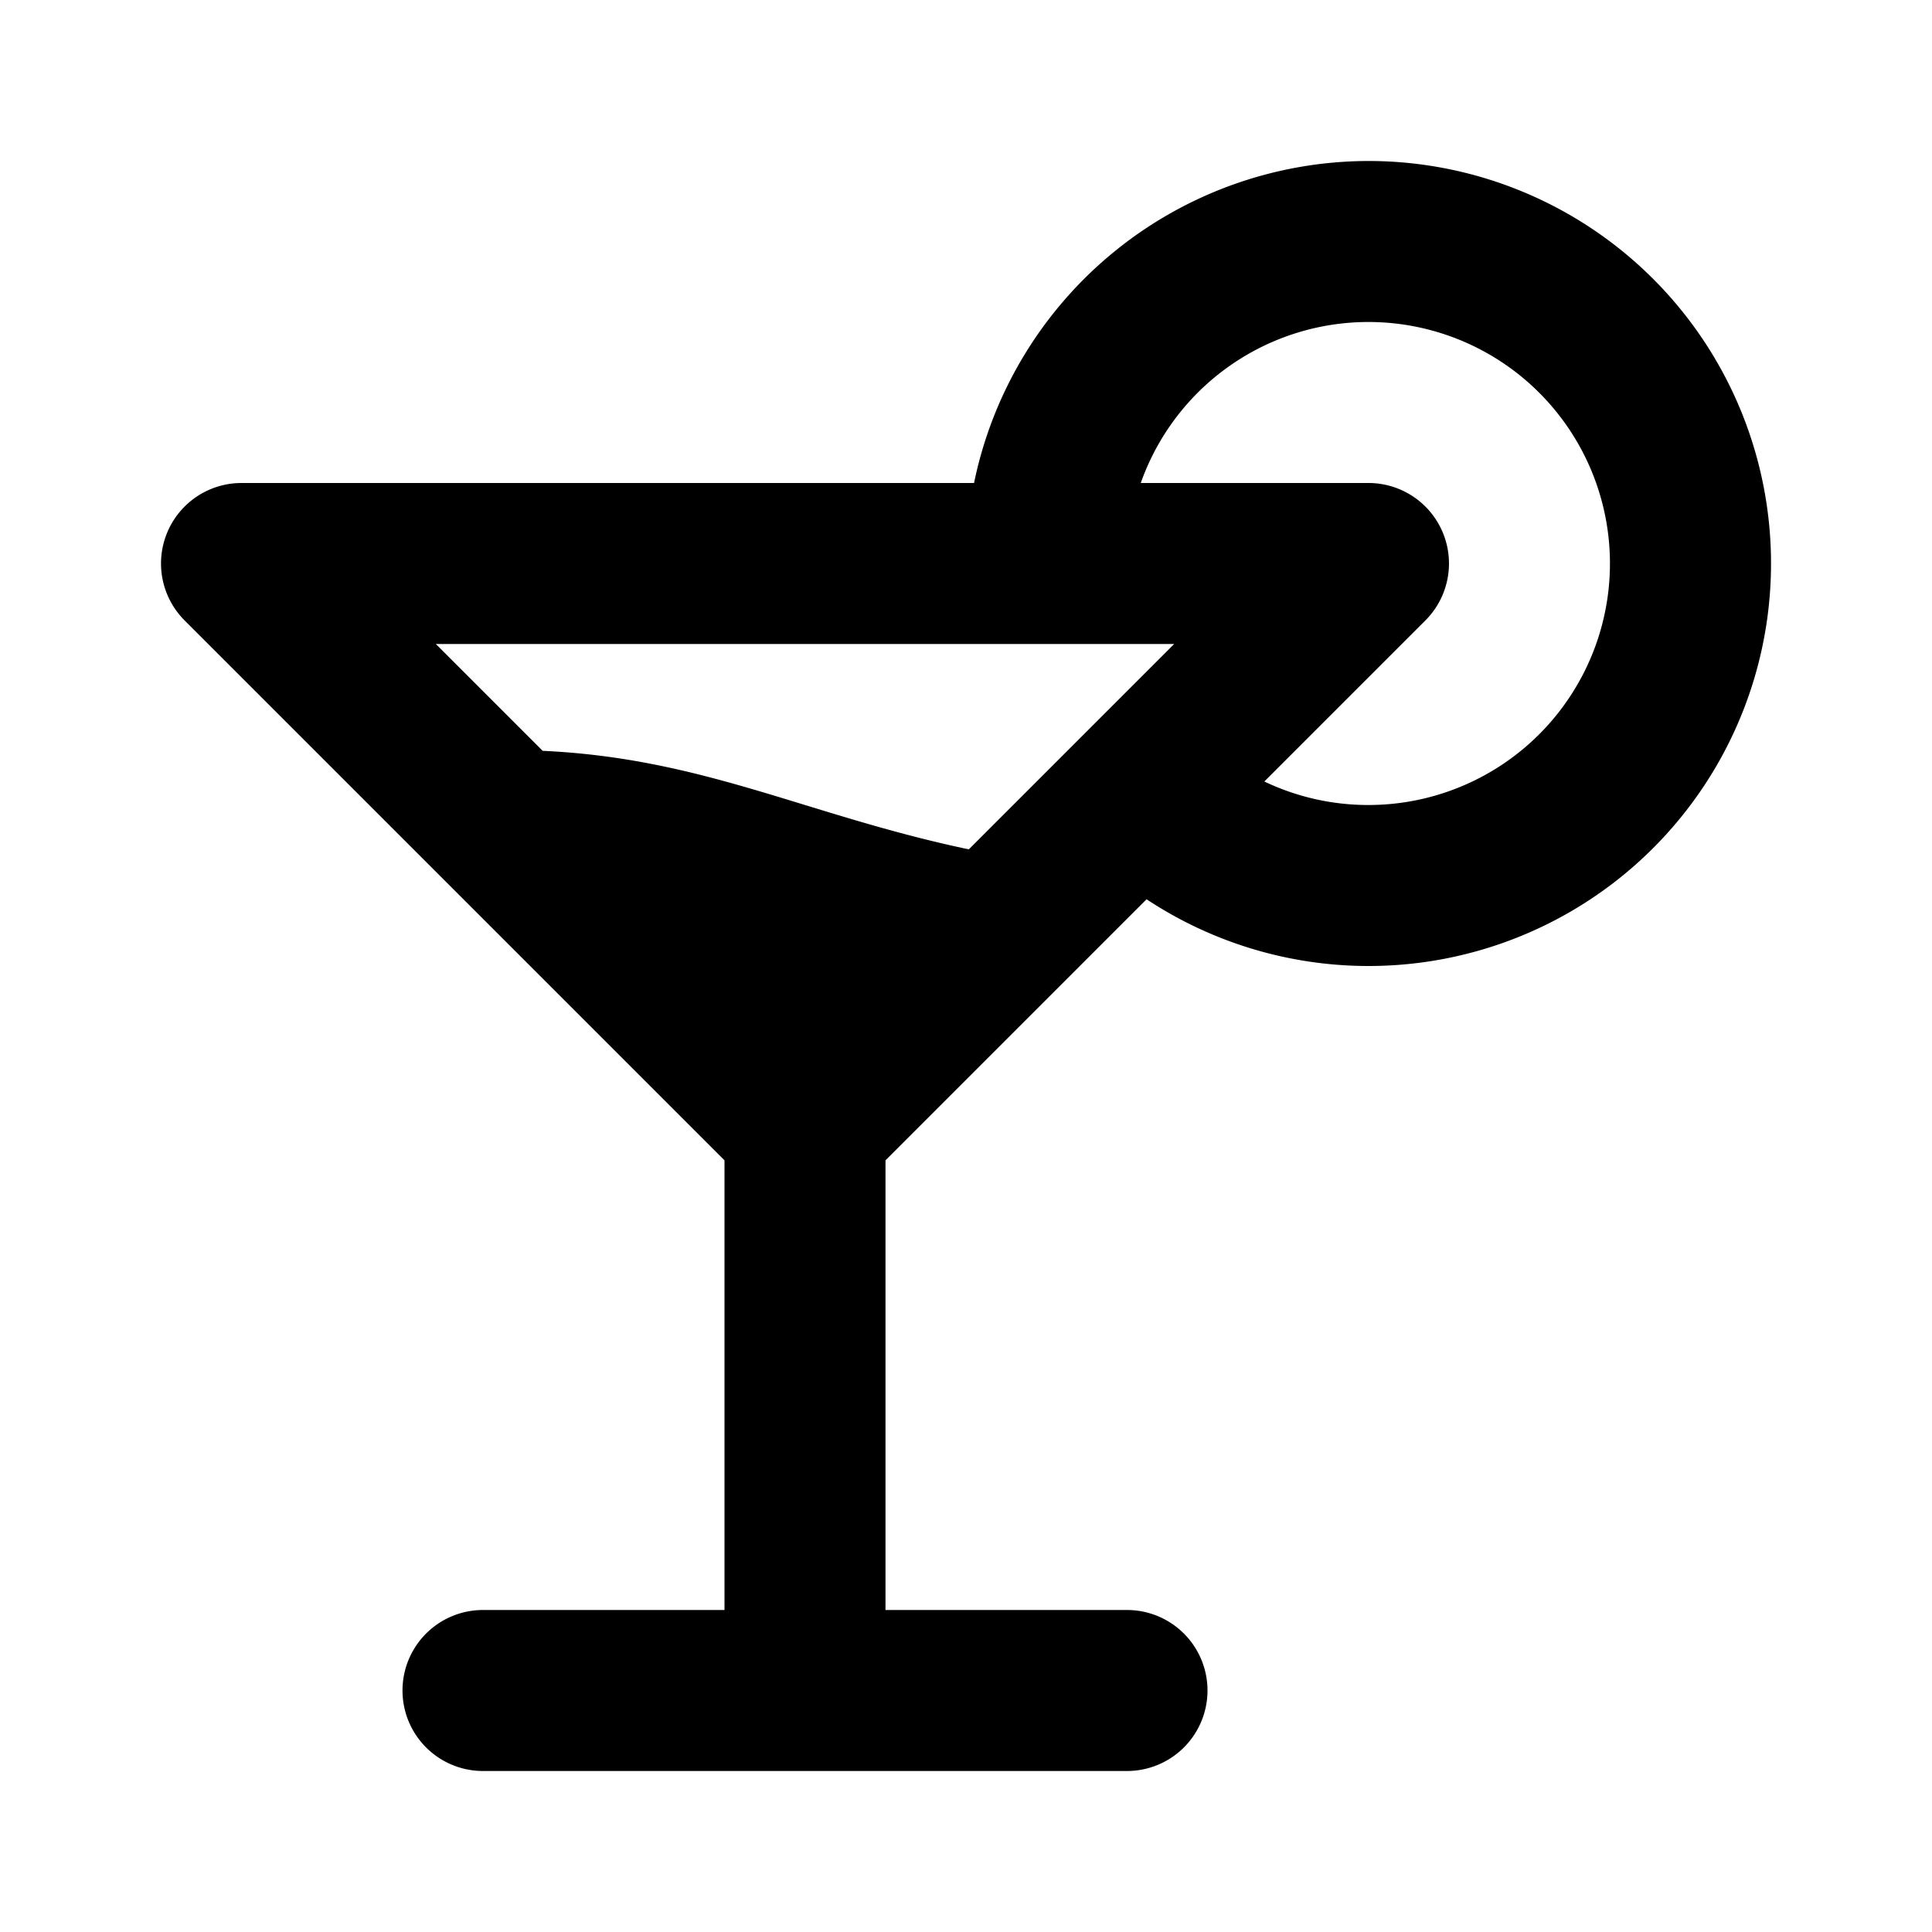
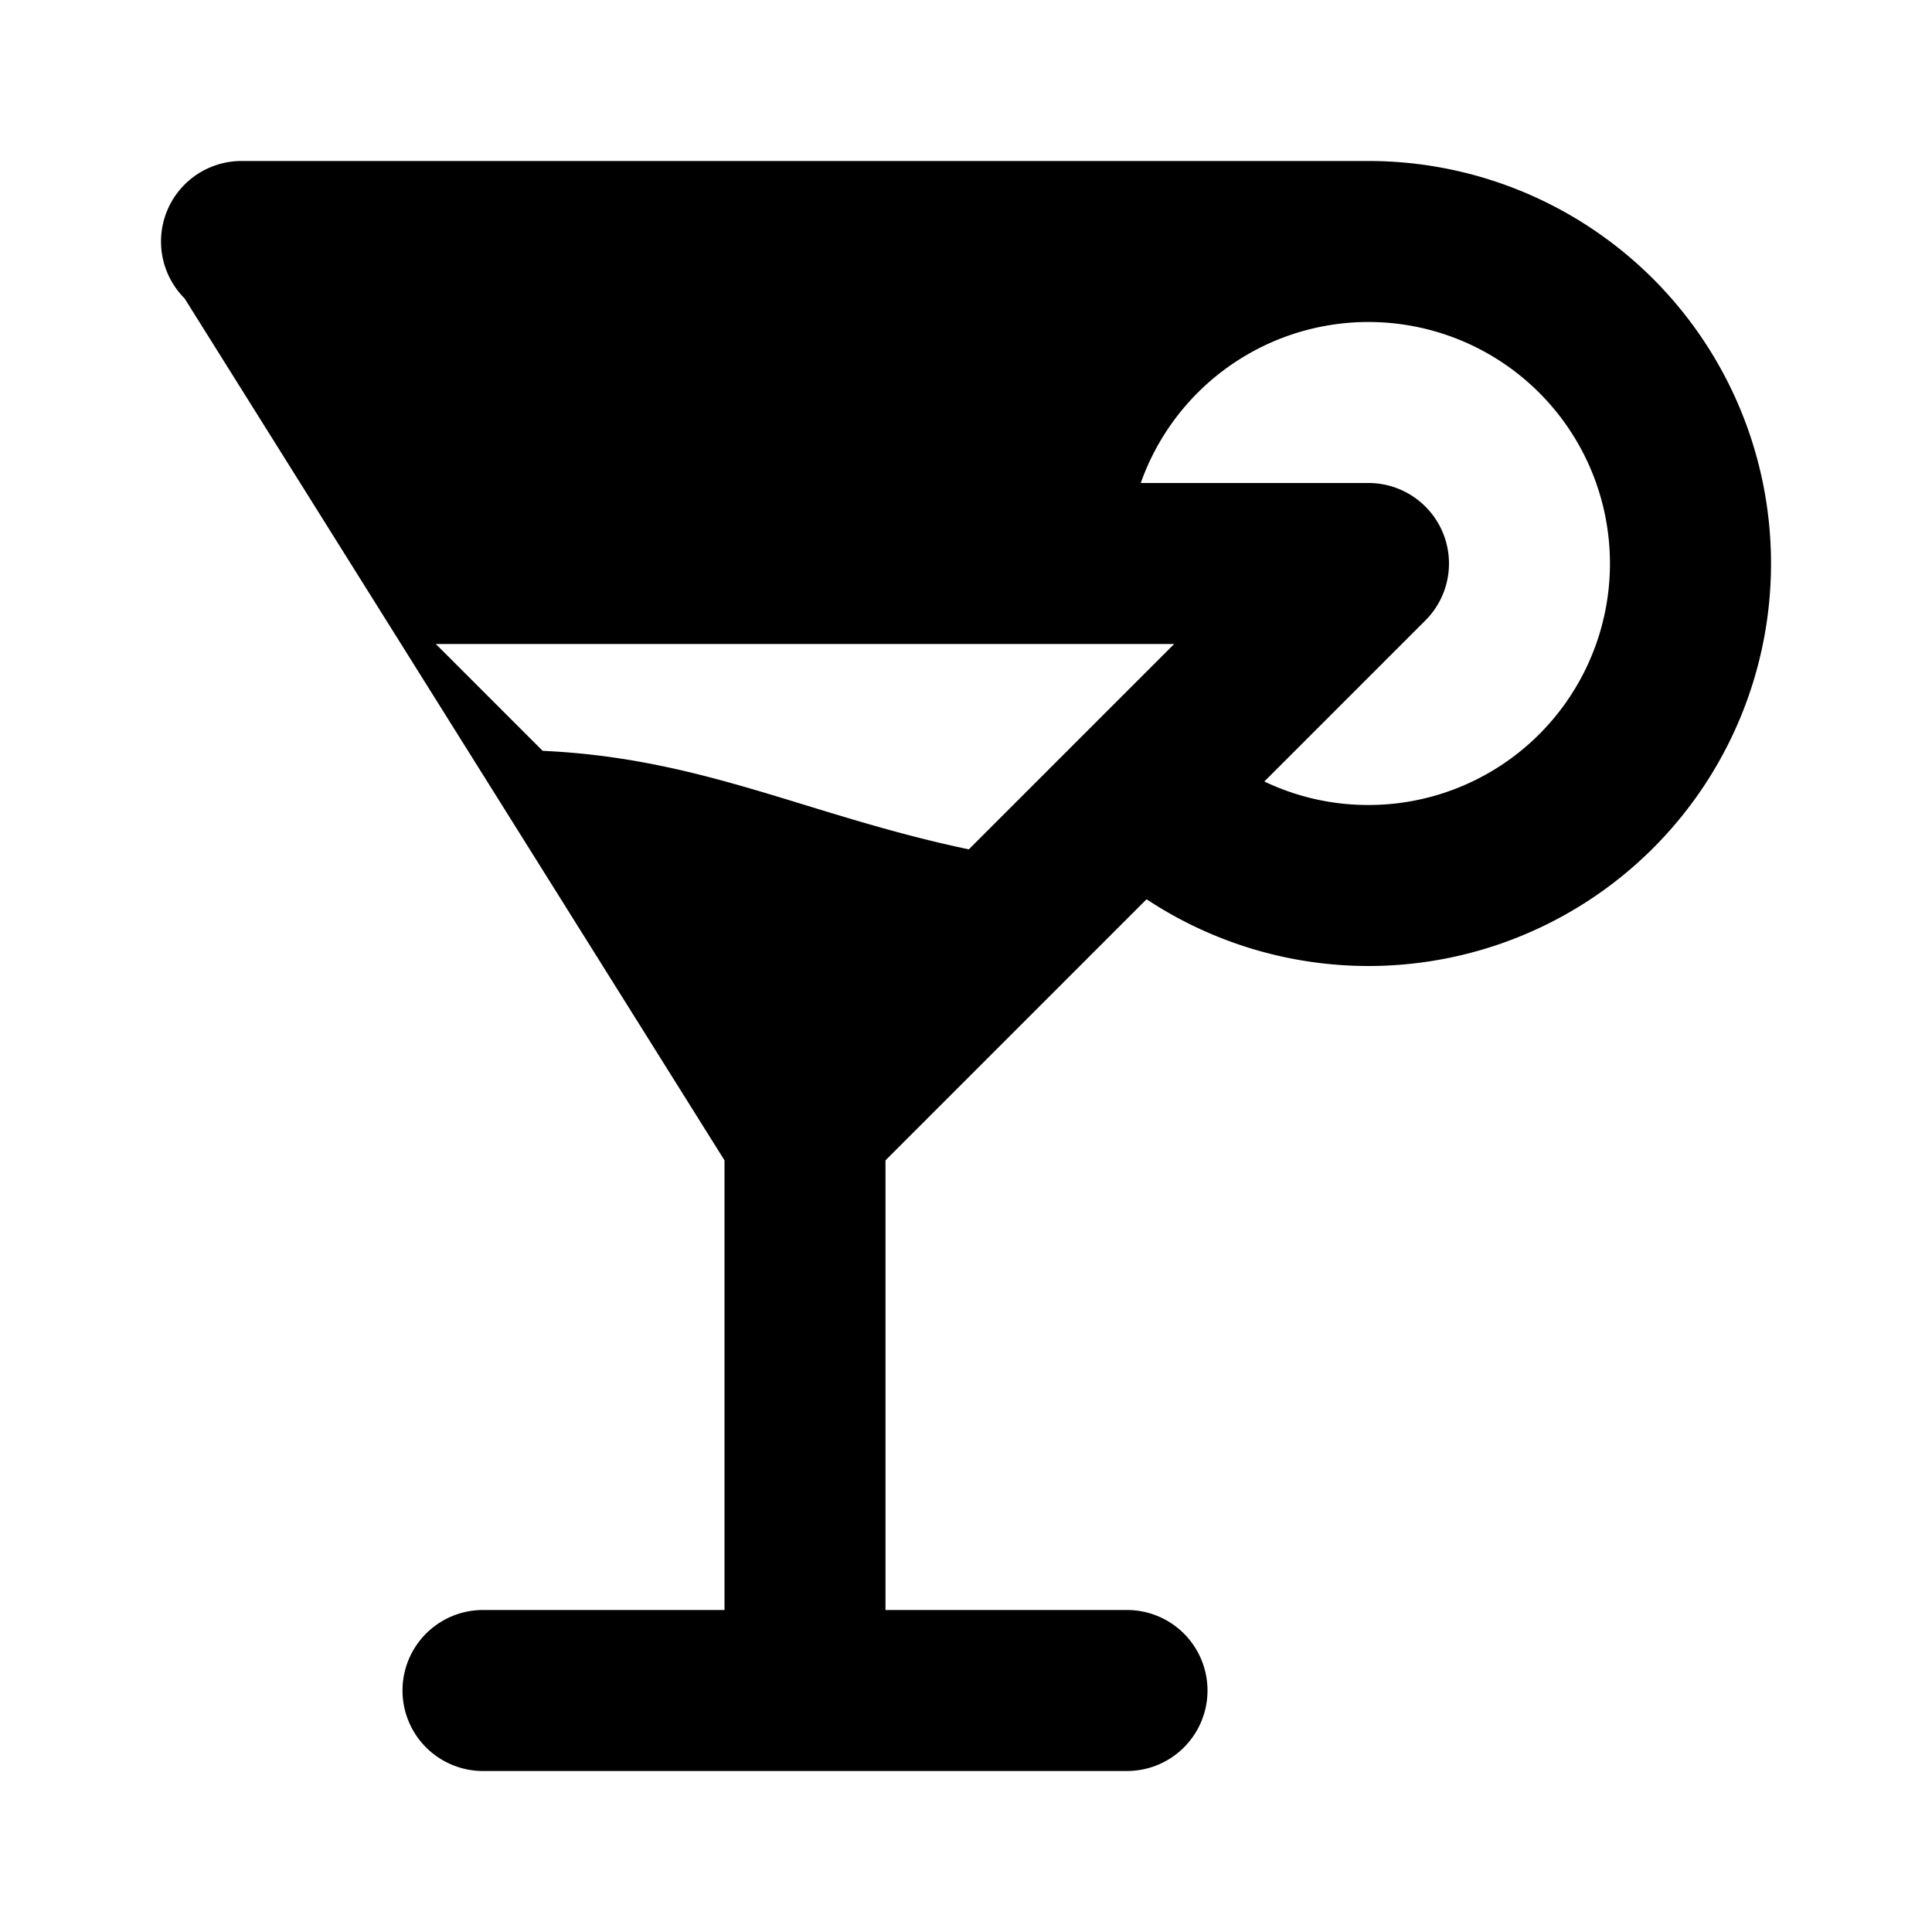
<svg xmlns="http://www.w3.org/2000/svg" fill="#000000" width="800px" height="800px" viewBox="0 0 24 24">
-   <path d="M17,2a5.009,5.009,0,0,0-4.9,4H3a1,1,0,0,0-.707,1.707L9,14.414V20H6a1,1,0,0,0,0,2h8a1,1,0,0,0,0-2H11V14.414l3.243-3.243A5,5,0,1,0,17,2ZM13,8h1.586l-2.551,2.551c-2.005-.422-3.288-1.132-5.294-1.224L5.414,8Zm4,2a2.99,2.99,0,0,1-1.294-.292l2-2A1,1,0,0,0,17,6H14.171A3,3,0,1,1,17,10Z" />
+   <path d="M17,2H3a1,1,0,0,0-.707,1.707L9,14.414V20H6a1,1,0,0,0,0,2h8a1,1,0,0,0,0-2H11V14.414l3.243-3.243A5,5,0,1,0,17,2ZM13,8h1.586l-2.551,2.551c-2.005-.422-3.288-1.132-5.294-1.224L5.414,8Zm4,2a2.99,2.99,0,0,1-1.294-.292l2-2A1,1,0,0,0,17,6H14.171A3,3,0,1,1,17,10Z" />
</svg>